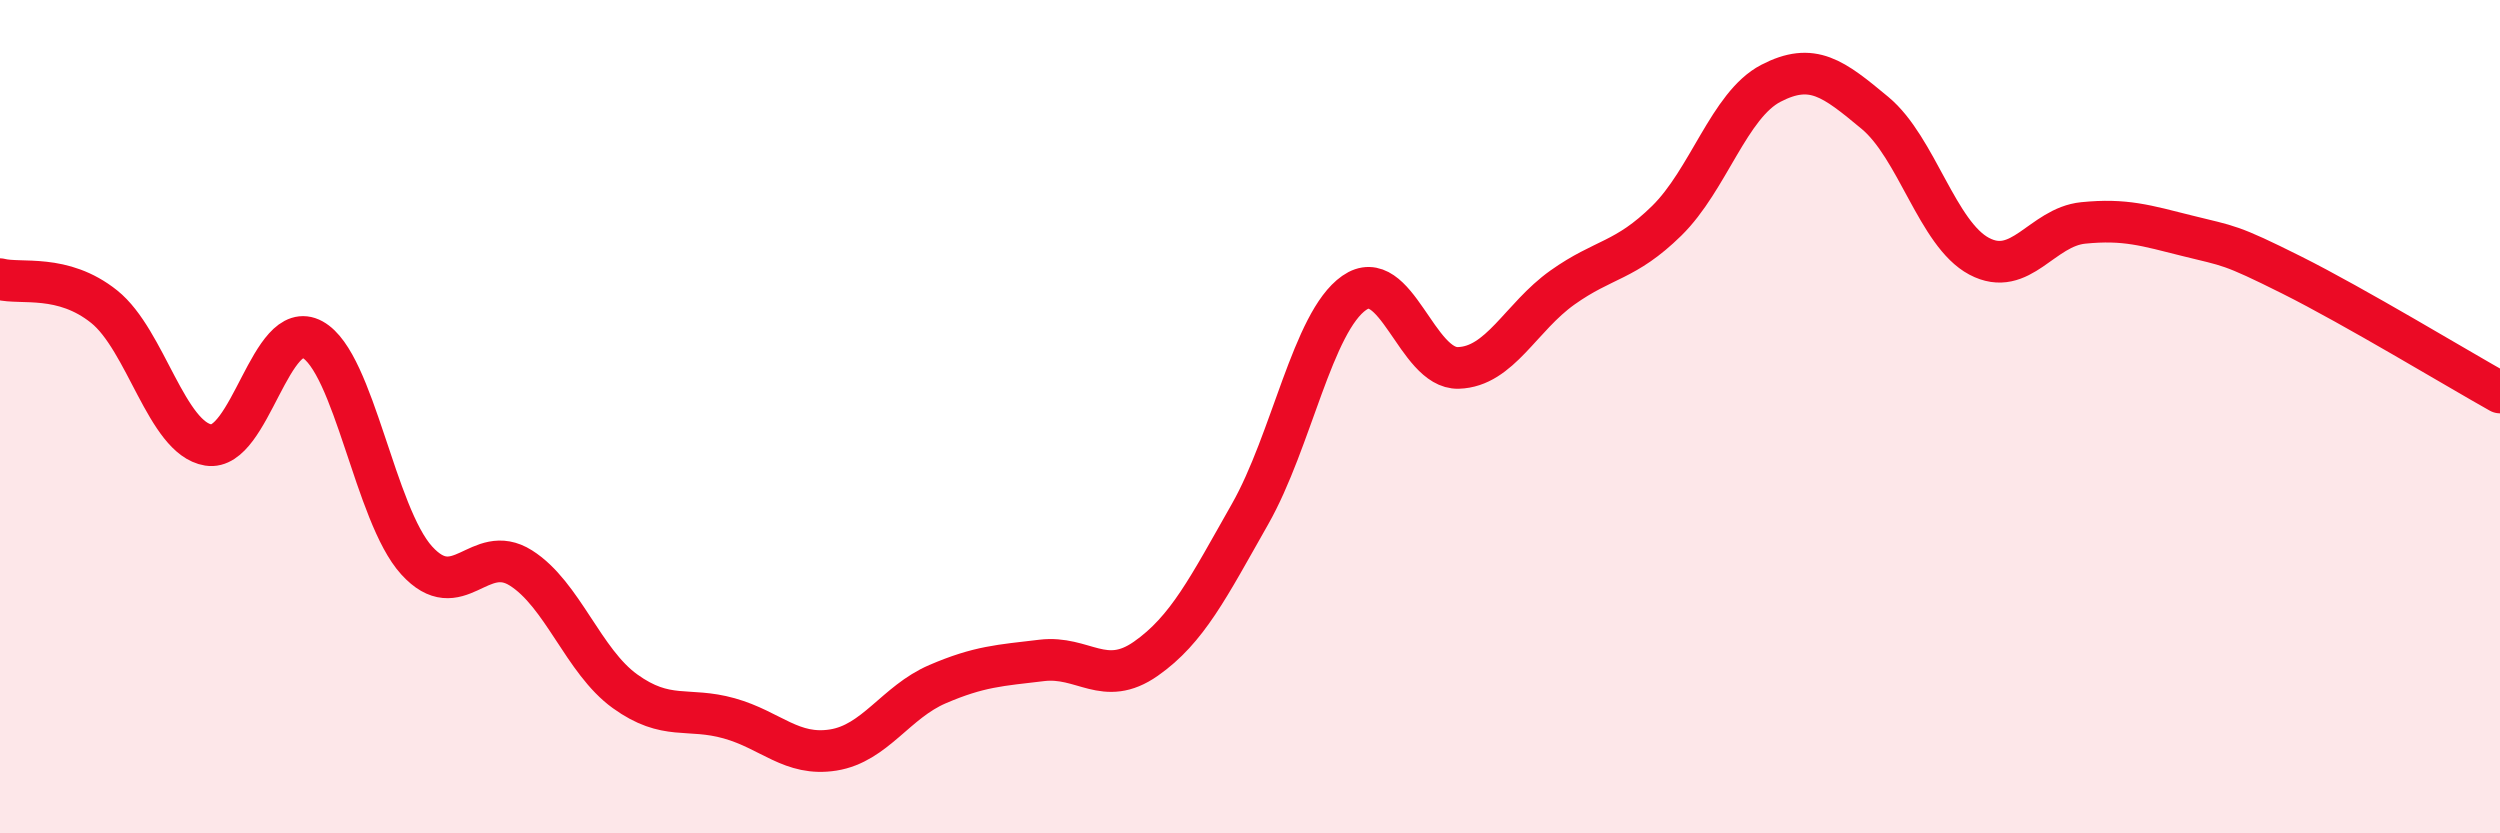
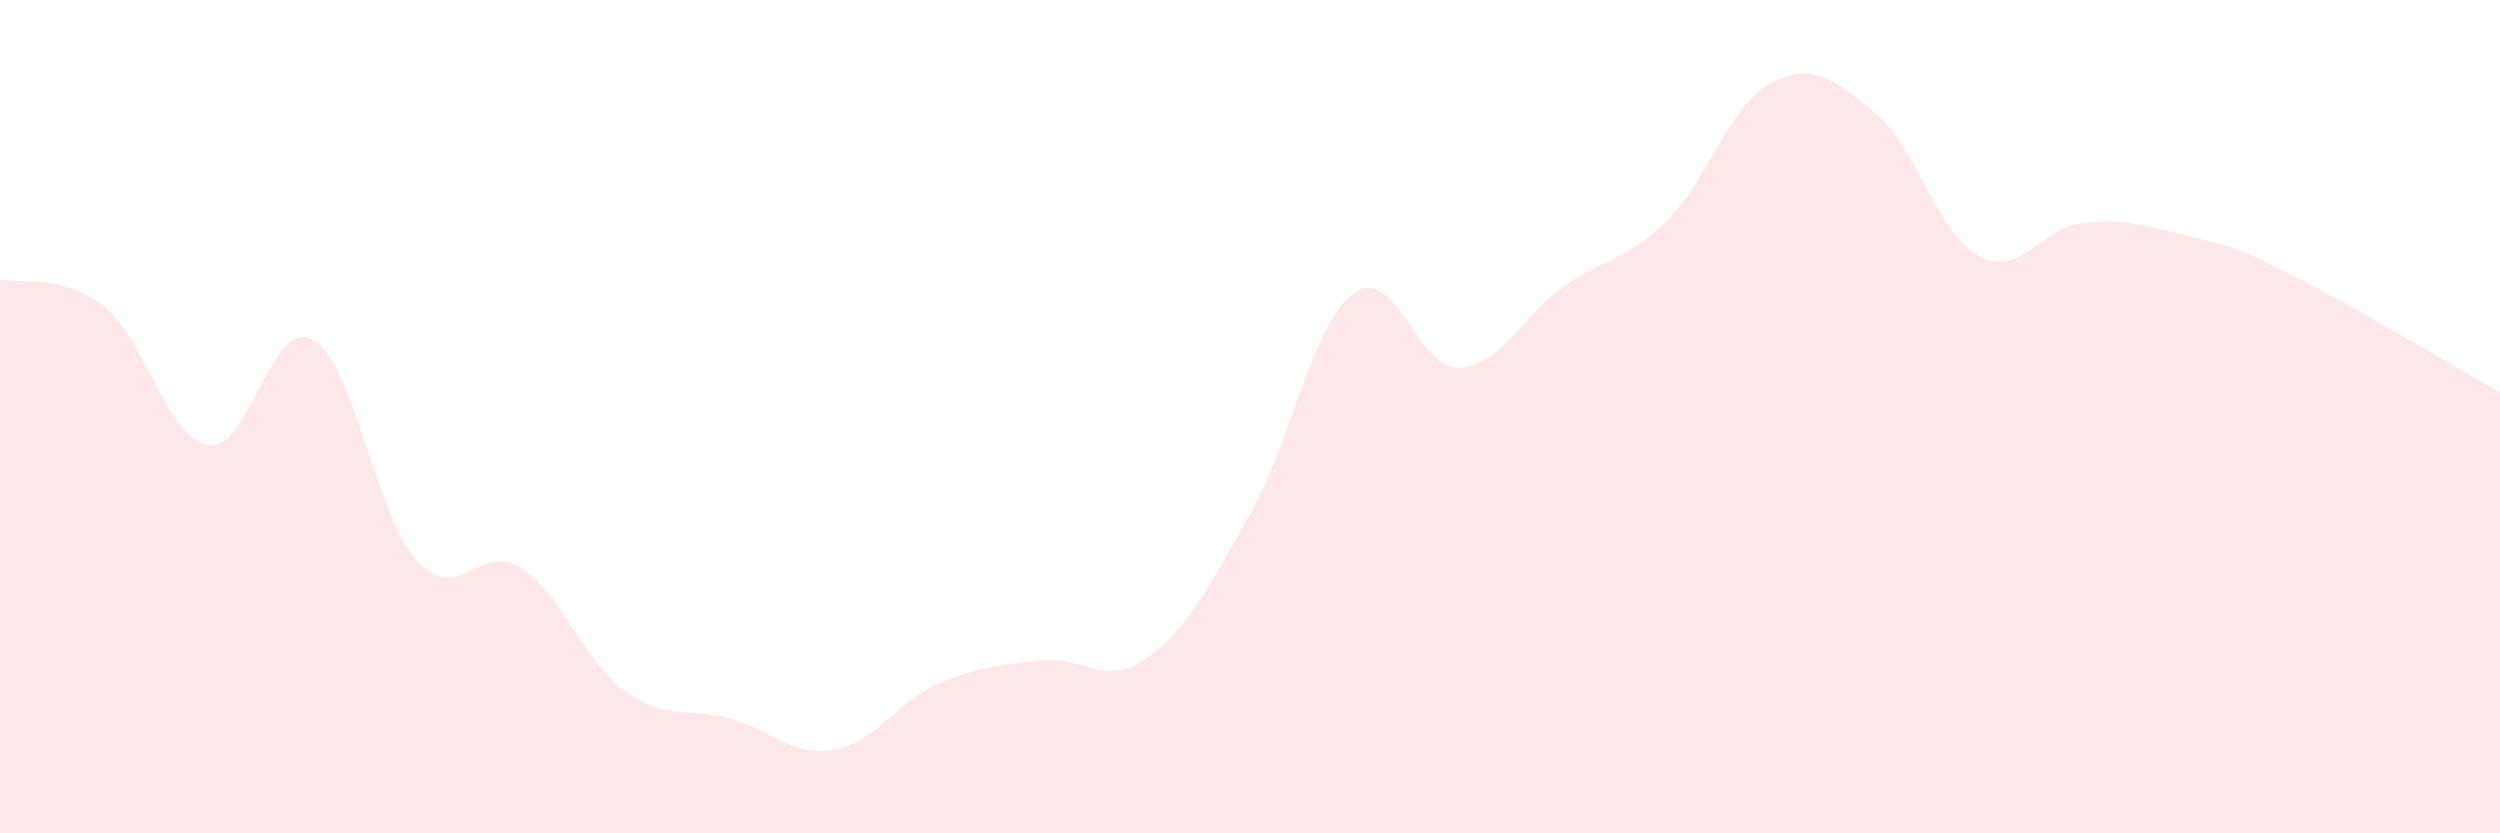
<svg xmlns="http://www.w3.org/2000/svg" width="60" height="20" viewBox="0 0 60 20">
  <path d="M 0,6.7 C 0.5,6.83 1.5,6.56 2.5,7.36 C 3.5,8.16 4,10.52 5,10.68 C 6,10.84 6.5,7.6 7.5,8.15 C 8.5,8.7 9,12.35 10,13.45 C 11,14.55 11.5,13 12.5,13.63 C 13.5,14.26 14,15.87 15,16.59 C 16,17.31 16.5,16.96 17.5,17.24 C 18.5,17.52 19,18.16 20,18 C 21,17.84 21.5,16.85 22.5,16.42 C 23.5,15.99 24,15.97 25,15.85 C 26,15.73 26.5,16.51 27.5,15.81 C 28.5,15.11 29,14.1 30,12.34 C 31,10.58 31.5,7.73 32.5,7.03 C 33.5,6.33 34,8.86 35,8.83 C 36,8.8 36.5,7.61 37.5,6.9 C 38.5,6.19 39,6.28 40,5.3 C 41,4.32 41.5,2.52 42.5,2 C 43.5,1.48 44,1.88 45,2.71 C 46,3.54 46.5,5.62 47.5,6.15 C 48.5,6.68 49,5.45 50,5.35 C 51,5.25 51.5,5.41 52.5,5.66 C 53.5,5.91 53.5,5.85 55,6.6 C 56.5,7.35 59,8.86 60,9.42L60 20L0 20Z" fill="#EB0A25" opacity="0.1" stroke-linecap="round" stroke-linejoin="round" />
-   <path d="M 0,6.7 C 0.5,6.83 1.5,6.56 2.5,7.36 C 3.5,8.16 4,10.52 5,10.68 C 6,10.84 6.5,7.6 7.5,8.15 C 8.5,8.7 9,12.35 10,13.45 C 11,14.55 11.5,13 12.5,13.63 C 13.5,14.26 14,15.87 15,16.59 C 16,17.31 16.5,16.96 17.5,17.24 C 18.5,17.52 19,18.16 20,18 C 21,17.84 21.5,16.85 22.5,16.42 C 23.5,15.99 24,15.97 25,15.85 C 26,15.73 26.5,16.51 27.5,15.81 C 28.5,15.11 29,14.1 30,12.34 C 31,10.58 31.5,7.73 32.5,7.03 C 33.5,6.33 34,8.86 35,8.83 C 36,8.8 36.5,7.61 37.5,6.9 C 38.5,6.19 39,6.28 40,5.3 C 41,4.32 41.5,2.52 42.5,2 C 43.5,1.48 44,1.88 45,2.71 C 46,3.54 46.5,5.62 47.5,6.15 C 48.5,6.68 49,5.45 50,5.35 C 51,5.25 51.5,5.41 52.5,5.66 C 53.5,5.91 53.5,5.85 55,6.6 C 56.5,7.35 59,8.86 60,9.42" stroke="#EB0A25" stroke-width="1" fill="none" stroke-linecap="round" stroke-linejoin="round" />
</svg>